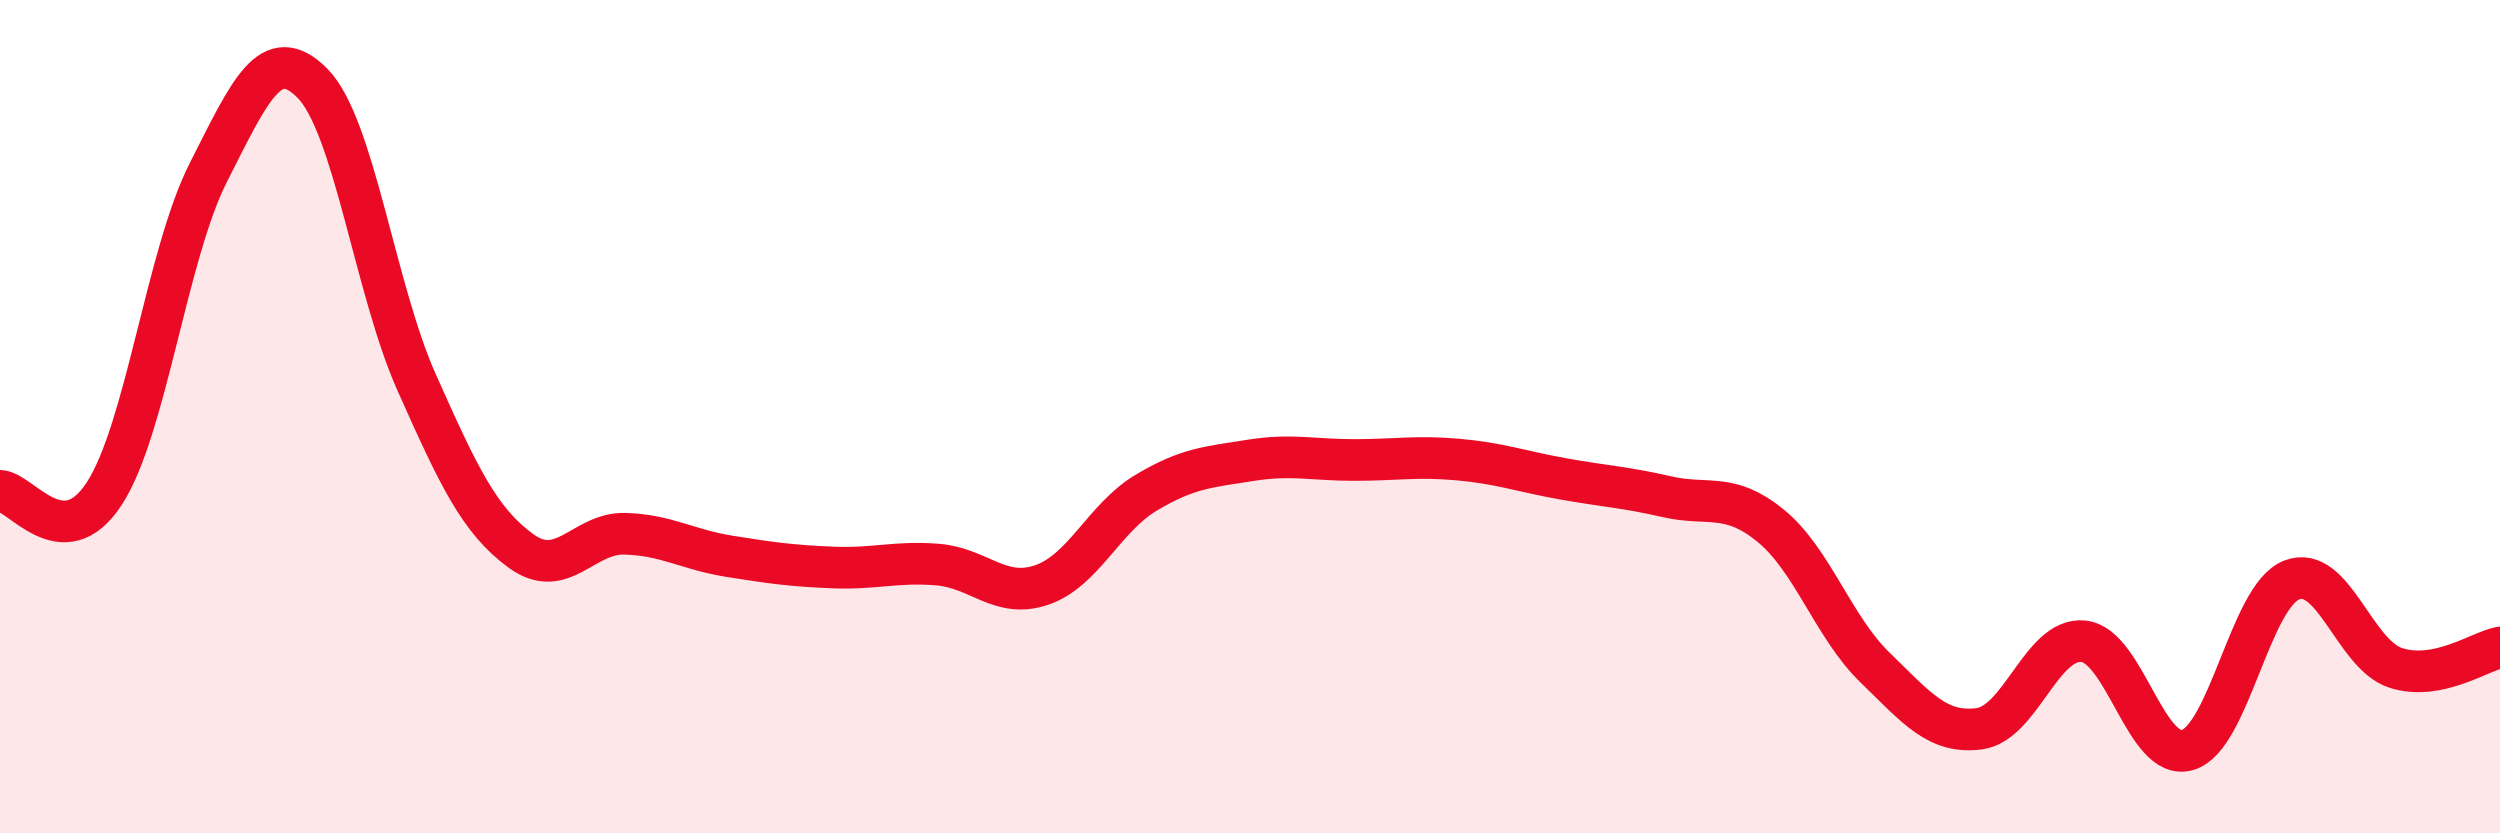
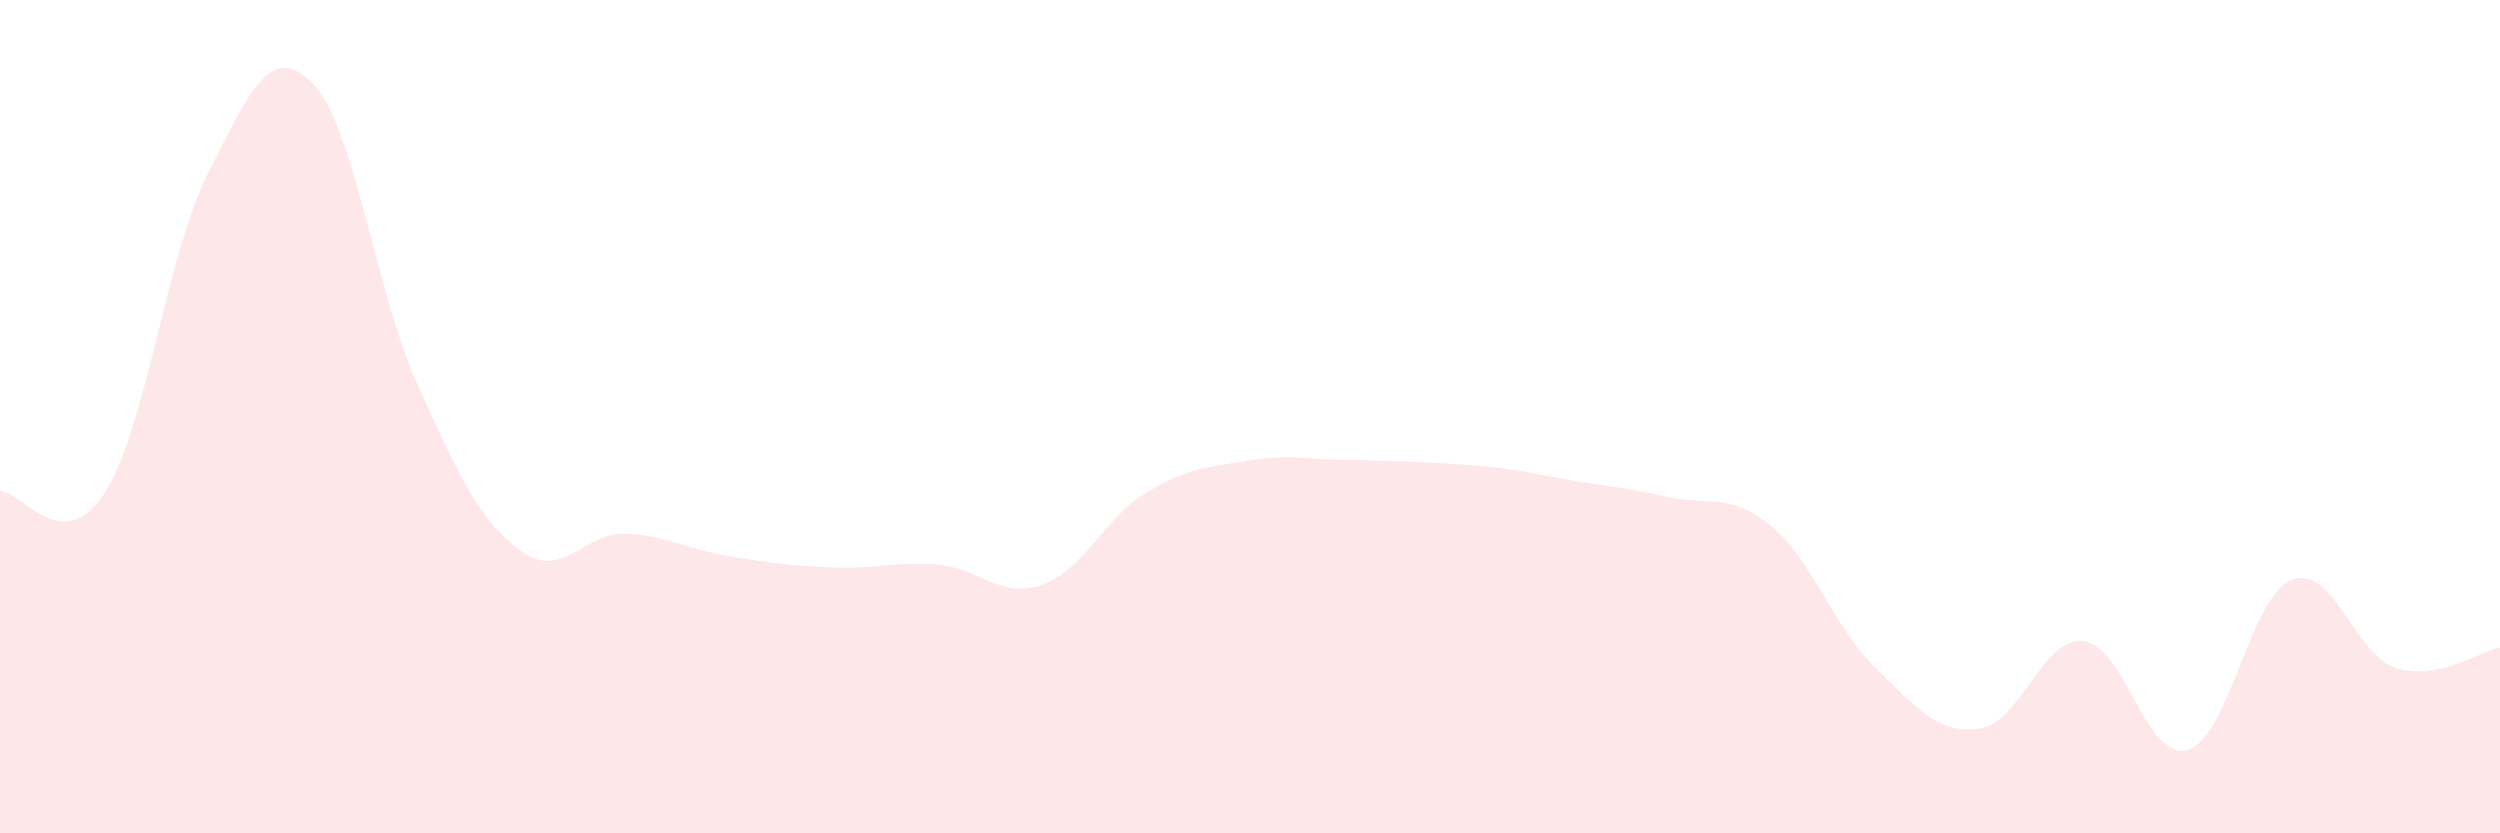
<svg xmlns="http://www.w3.org/2000/svg" width="60" height="20" viewBox="0 0 60 20">
-   <path d="M 0,11.78 C 0.5,11.79 1.5,13.38 2.5,11.85 C 3.5,10.32 4,6.11 5,4.14 C 6,2.17 6.5,0.99 7.5,2 C 8.5,3.01 9,6.94 10,9.18 C 11,11.42 11.5,12.49 12.5,13.22 C 13.5,13.95 14,12.78 15,12.81 C 16,12.84 16.5,13.19 17.5,13.35 C 18.5,13.51 19,13.58 20,13.62 C 21,13.66 21.5,13.47 22.5,13.55 C 23.5,13.63 24,14.38 25,14.04 C 26,13.7 26.5,12.43 27.5,11.83 C 28.5,11.23 29,11.21 30,11.05 C 31,10.89 31.5,11.04 32.5,11.04 C 33.5,11.04 34,10.94 35,11.03 C 36,11.12 36.5,11.31 37.5,11.49 C 38.5,11.67 39,11.69 40,11.92 C 41,12.15 41.5,11.8 42.5,12.62 C 43.5,13.44 44,15.05 45,16.02 C 46,16.99 46.5,17.62 47.5,17.49 C 48.5,17.36 49,15.29 50,15.39 C 51,15.49 51.5,18.29 52.5,18 C 53.5,17.71 54,14.31 55,13.92 C 56,13.53 56.5,15.71 57.5,16.03 C 58.5,16.35 59.5,15.64 60,15.54L60 20L0 20Z" fill="#EB0A25" opacity="0.1" stroke-linecap="round" stroke-linejoin="round" />
-   <path d="M 0,11.78 C 0.5,11.79 1.5,13.38 2.5,11.85 C 3.5,10.32 4,6.11 5,4.14 C 6,2.17 6.5,0.99 7.5,2 C 8.5,3.01 9,6.94 10,9.18 C 11,11.42 11.5,12.49 12.5,13.22 C 13.5,13.95 14,12.78 15,12.81 C 16,12.84 16.5,13.19 17.5,13.35 C 18.5,13.51 19,13.58 20,13.62 C 21,13.66 21.5,13.47 22.5,13.55 C 23.5,13.63 24,14.38 25,14.04 C 26,13.7 26.5,12.43 27.5,11.83 C 28.5,11.23 29,11.21 30,11.05 C 31,10.89 31.5,11.04 32.5,11.04 C 33.5,11.04 34,10.94 35,11.03 C 36,11.12 36.5,11.31 37.5,11.49 C 38.5,11.67 39,11.69 40,11.92 C 41,12.15 41.5,11.8 42.5,12.62 C 43.5,13.44 44,15.05 45,16.02 C 46,16.99 46.5,17.62 47.5,17.49 C 48.5,17.36 49,15.29 50,15.39 C 51,15.49 51.5,18.29 52.5,18 C 53.5,17.71 54,14.31 55,13.92 C 56,13.53 56.5,15.71 57.5,16.03 C 58.5,16.35 59.5,15.64 60,15.54" stroke="#EB0A25" stroke-width="1" fill="none" stroke-linecap="round" stroke-linejoin="round" />
+   <path d="M 0,11.78 C 0.5,11.79 1.5,13.38 2.5,11.85 C 3.5,10.32 4,6.11 5,4.14 C 6,2.17 6.5,0.99 7.5,2 C 8.5,3.01 9,6.94 10,9.18 C 11,11.42 11.5,12.49 12.5,13.22 C 13.5,13.95 14,12.78 15,12.81 C 16,12.84 16.5,13.19 17.5,13.35 C 18.5,13.51 19,13.58 20,13.62 C 21,13.66 21.5,13.47 22.5,13.55 C 23.5,13.63 24,14.38 25,14.04 C 26,13.7 26.5,12.43 27.5,11.83 C 28.5,11.23 29,11.21 30,11.05 C 31,10.89 31.5,11.04 32.5,11.04 C 36,11.12 36.5,11.31 37.5,11.49 C 38.5,11.67 39,11.69 40,11.92 C 41,12.15 41.5,11.8 42.5,12.62 C 43.5,13.44 44,15.05 45,16.02 C 46,16.99 46.5,17.62 47.5,17.49 C 48.5,17.36 49,15.29 50,15.39 C 51,15.49 51.5,18.29 52.5,18 C 53.5,17.71 54,14.31 55,13.92 C 56,13.53 56.5,15.71 57.5,16.03 C 58.5,16.35 59.5,15.64 60,15.54L60 20L0 20Z" fill="#EB0A25" opacity="0.1" stroke-linecap="round" stroke-linejoin="round" />
</svg>